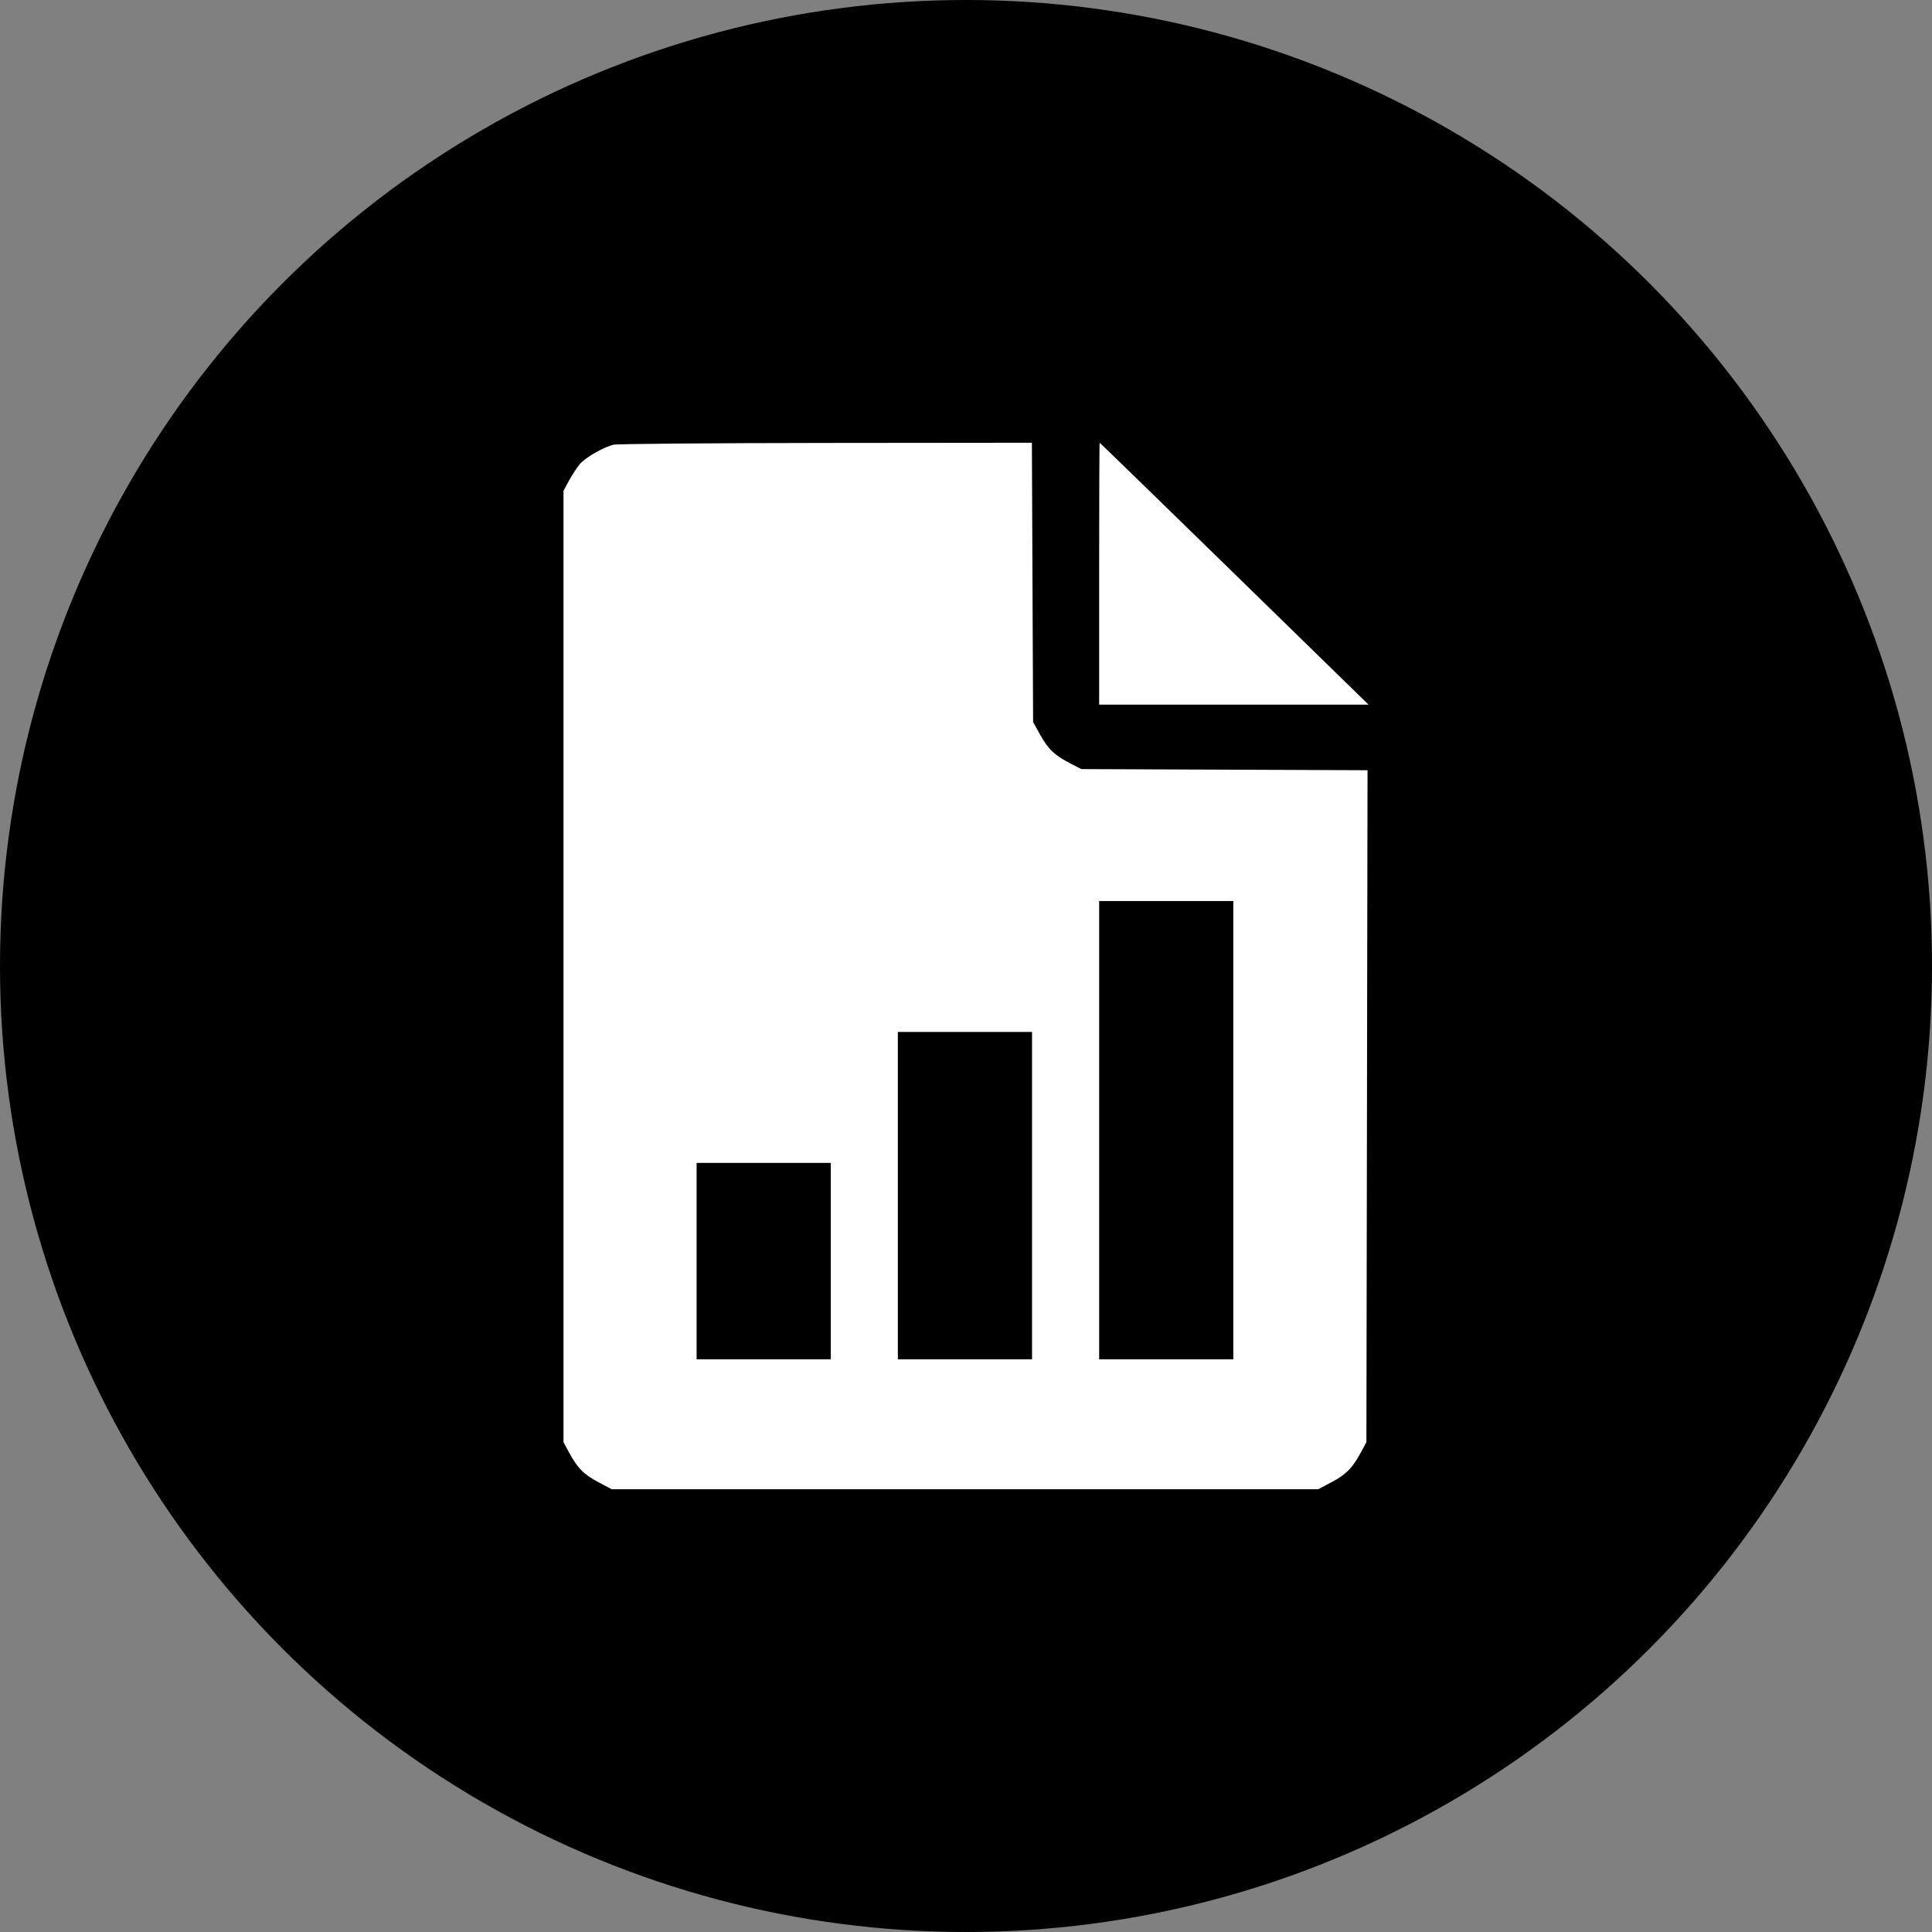
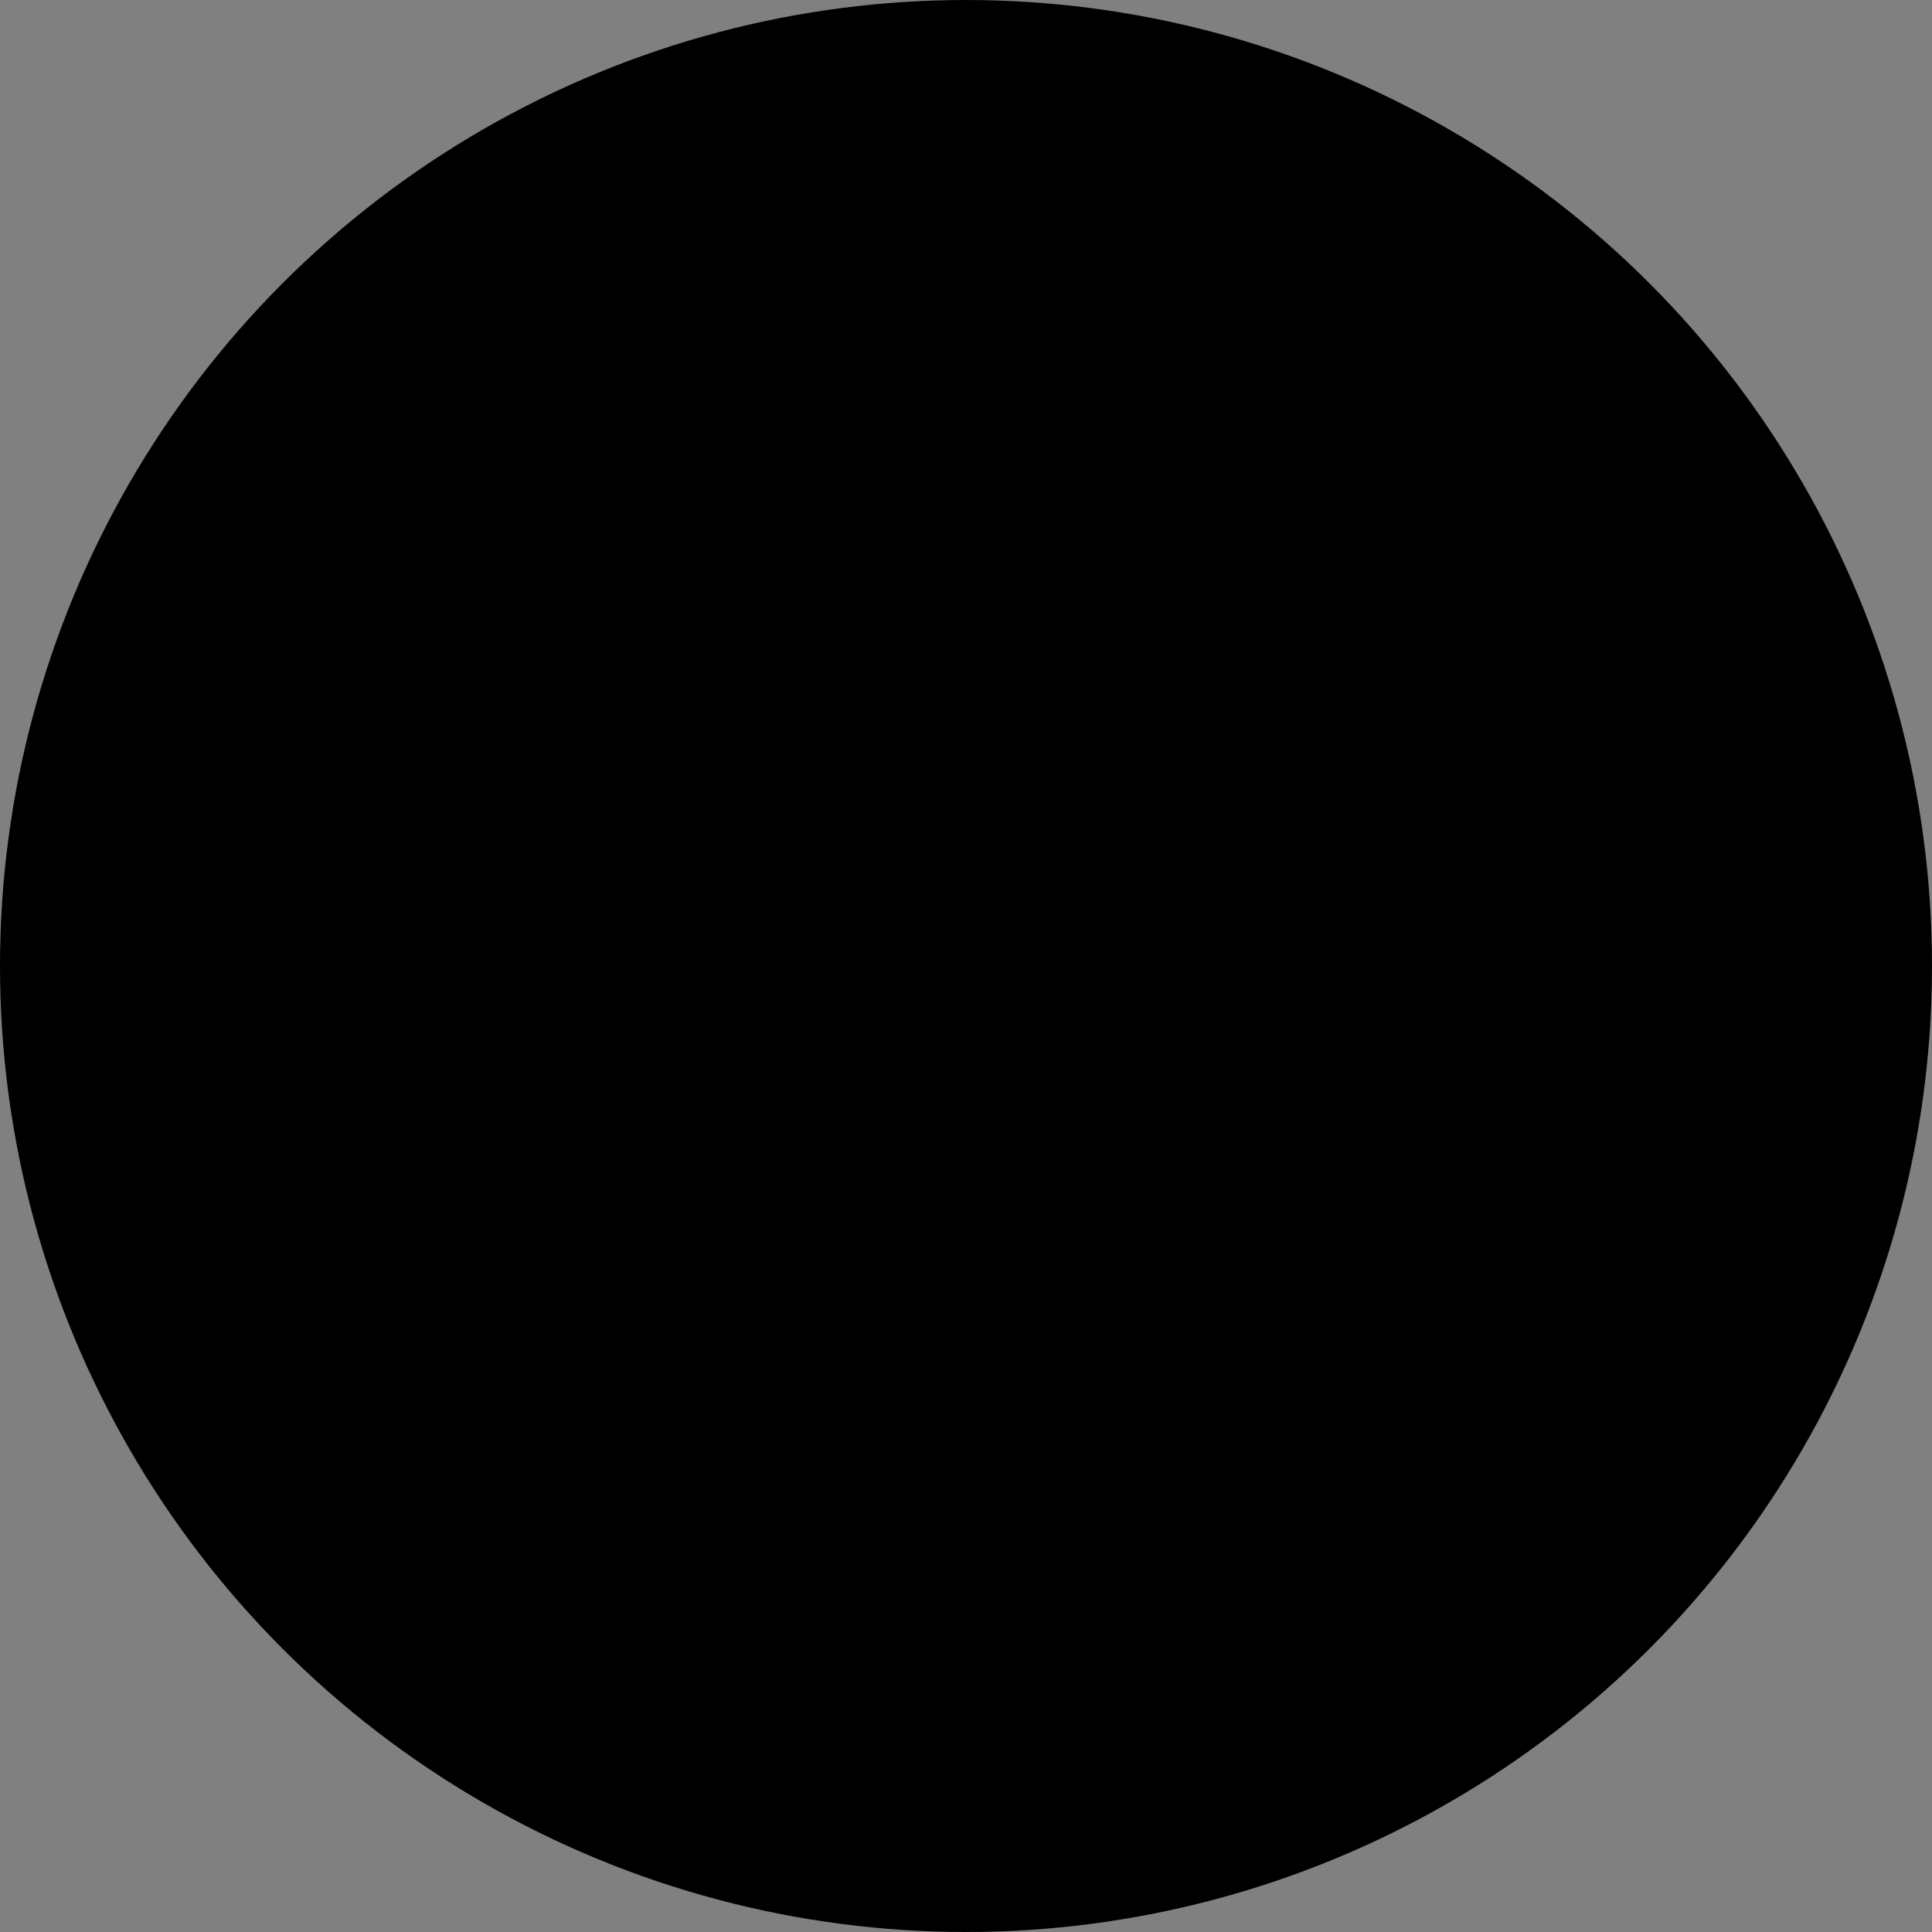
<svg xmlns="http://www.w3.org/2000/svg" width="48" height="48" viewBox="0 0 48 48" fill="none">
  <rect x="0" y="0" width="48" height="48" fill="#808080" stroke="none" />
  <circle cx="24" cy="24" r="24" fill="black" />
-   <path fill-rule="evenodd" clip-rule="evenodd" d="M15.247 11.048C14.999 11.106 14.552 11.361 14.409 11.526C14.339 11.608 14.218 11.792 14.14 11.935L14 12.194V24.013V35.831L14.14 36.09C14.348 36.475 14.505 36.633 14.87 36.826L15.198 37H23.974H32.75L33.078 36.826C33.443 36.633 33.6 36.475 33.808 36.09L33.948 35.831L33.962 27.484L33.976 19.136L30.42 19.122L26.865 19.108L26.599 18.971C26.205 18.768 26.043 18.614 25.845 18.259L25.667 17.938L25.652 14.469L25.637 11L20.522 11.005C17.708 11.008 15.335 11.027 15.247 11.048ZM27.308 14.253V17.506H30.654H34L30.667 14.253C28.834 12.464 27.328 11 27.321 11C27.313 11 27.308 12.464 27.308 14.253ZM30.641 28.079V33.772H28.974H27.308V28.079V22.386H28.974H30.641V28.079ZM25.641 29.706V33.772H23.974H22.307V29.706V25.639H23.974H25.641V29.706ZM20.641 31.332V33.772H18.974H17.307V31.332V28.892H18.974H20.641V31.332Z" fill="white" />
</svg>